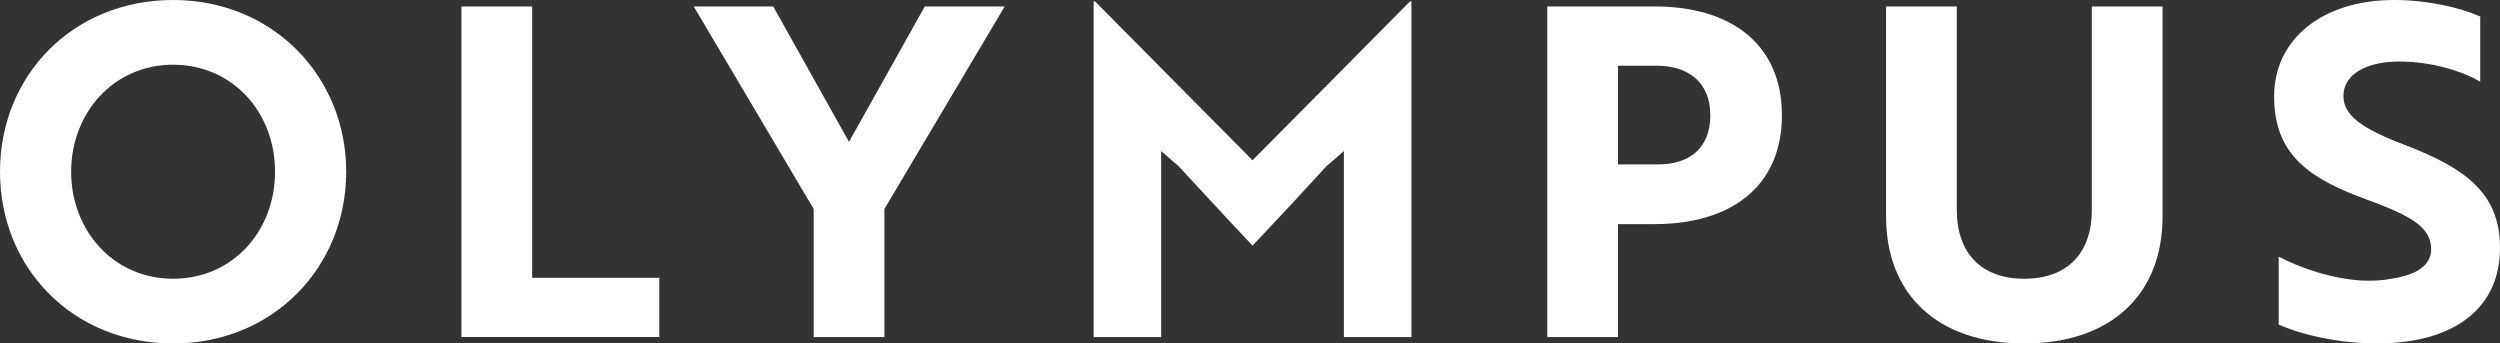
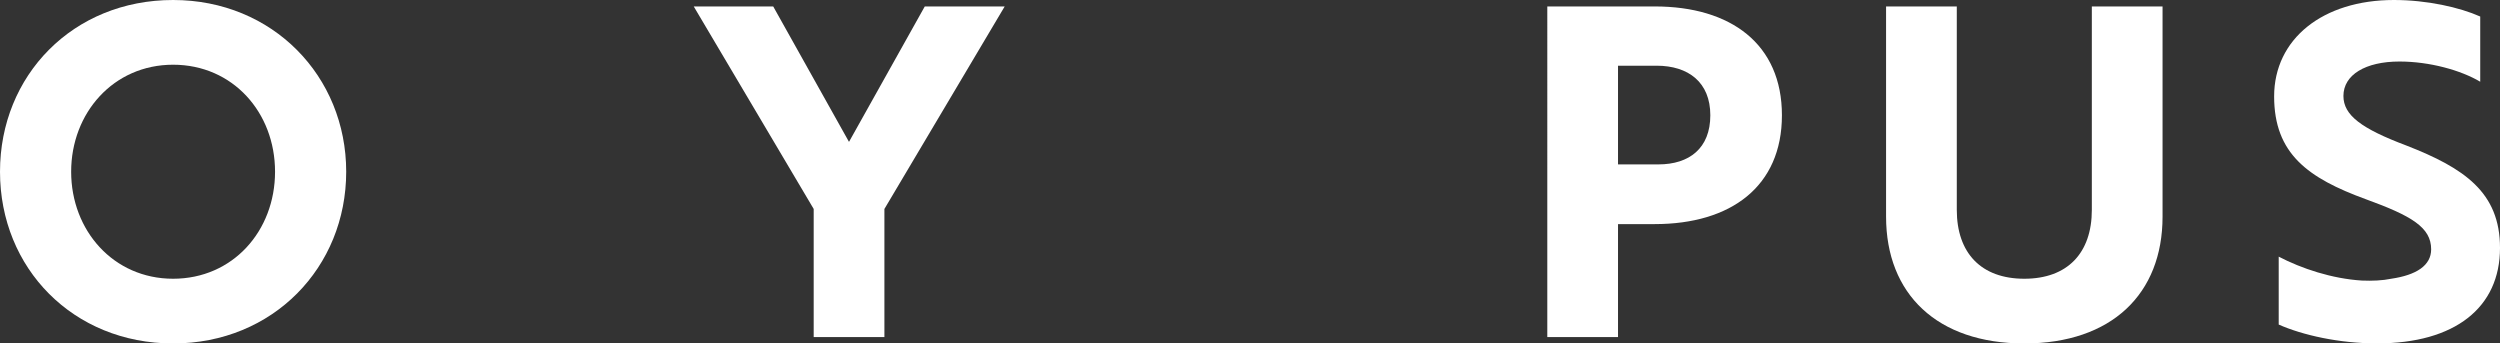
<svg xmlns="http://www.w3.org/2000/svg" id="Layer_2" data-name="Layer 2" viewBox="0 0 453.92 62.36">
  <rect x="0" y="0" width="453.92" height="62.36" fill="#333333" stroke="none" />
  <defs>
    <style>
      .cls-1 {
        fill: #fff;
      }
    </style>
  </defs>
  <g id="Layer_1-2" data-name="Layer 1">
    <g>
      <path class="cls-1" d="M31.43,0c18.09,0,31.43,13.84,31.43,31.18s-13.26,31.18-31.43,31.18S0,48.69,0,31.18,13.26,0,31.43,0ZM31.43,50.61c10.84,0,18.51-8.67,18.51-19.43s-7.67-19.43-18.51-19.43S12.92,20.51,12.92,31.18s7.67,19.43,18.51,19.43Z" />
-       <path class="cls-1" d="M83.78,61.2V1.17h12.84v49.27h23.09v10.75h-35.93Z" />
      <path class="cls-1" d="M140.39,1.17l13.76,24.59,13.76-24.59h14.51l-21.84,36.77v23.26h-12.84v-23.26L125.96,1.17h14.42Z" />
-       <path class="cls-1" d="M214,30.18l-3.17-2.75v33.77h-12.26V.25h.25l28.6,28.85L256.02.25h.25v60.95h-12.26V27.43l-3.17,2.75c-4.42,4.84-8.92,9.67-13.42,14.42-4.5-4.75-8.92-9.59-13.42-14.42Z" />
      <path class="cls-1" d="M293.78,40.69v20.51h-12.84V1.17h19.51c13.84,0,23.09,6.84,23.09,19.76s-9.25,19.76-23.09,19.76h-6.67ZM293.78,11.92v17.93h7.34c5.59,0,9.42-2.92,9.42-8.92s-4-9-9.75-9h-7Z" />
      <path class="cls-1" d="M392.65,39.35c0,14.01-9.25,23.01-25.1,23.01s-25.1-9-25.1-23.01V1.17h12.84v36.93c0,7.84,4.42,12.51,12.26,12.51s12.26-4.67,12.26-12.51V1.17h12.84v38.18Z" />
      <path class="cls-1" d="M413.74,58.94v-12.34c4.17,2.17,9.67,4,15.09,4.34,1.92.08,3.75,0,5.34-.33,4.59-.67,7.25-2.42,7.25-5.34,0-4-3.59-6.09-11.84-9.09-10.51-3.84-16.67-8.25-16.67-18.68S421.74,0,434.66,0c6,0,11.92,1.33,15.67,3v11.84c-3.5-2.08-9.17-3.67-14.67-3.67-6.17,0-10.17,2.42-10.17,6.25,0,3.5,3.25,5.92,11.42,9,10.51,4.09,17.01,8.5,17.01,18.59,0,10.84-8.17,17.34-22.34,17.34-6.84,0-13.51-1.5-17.84-3.42Z" />
    </g>
  </g>
</svg>